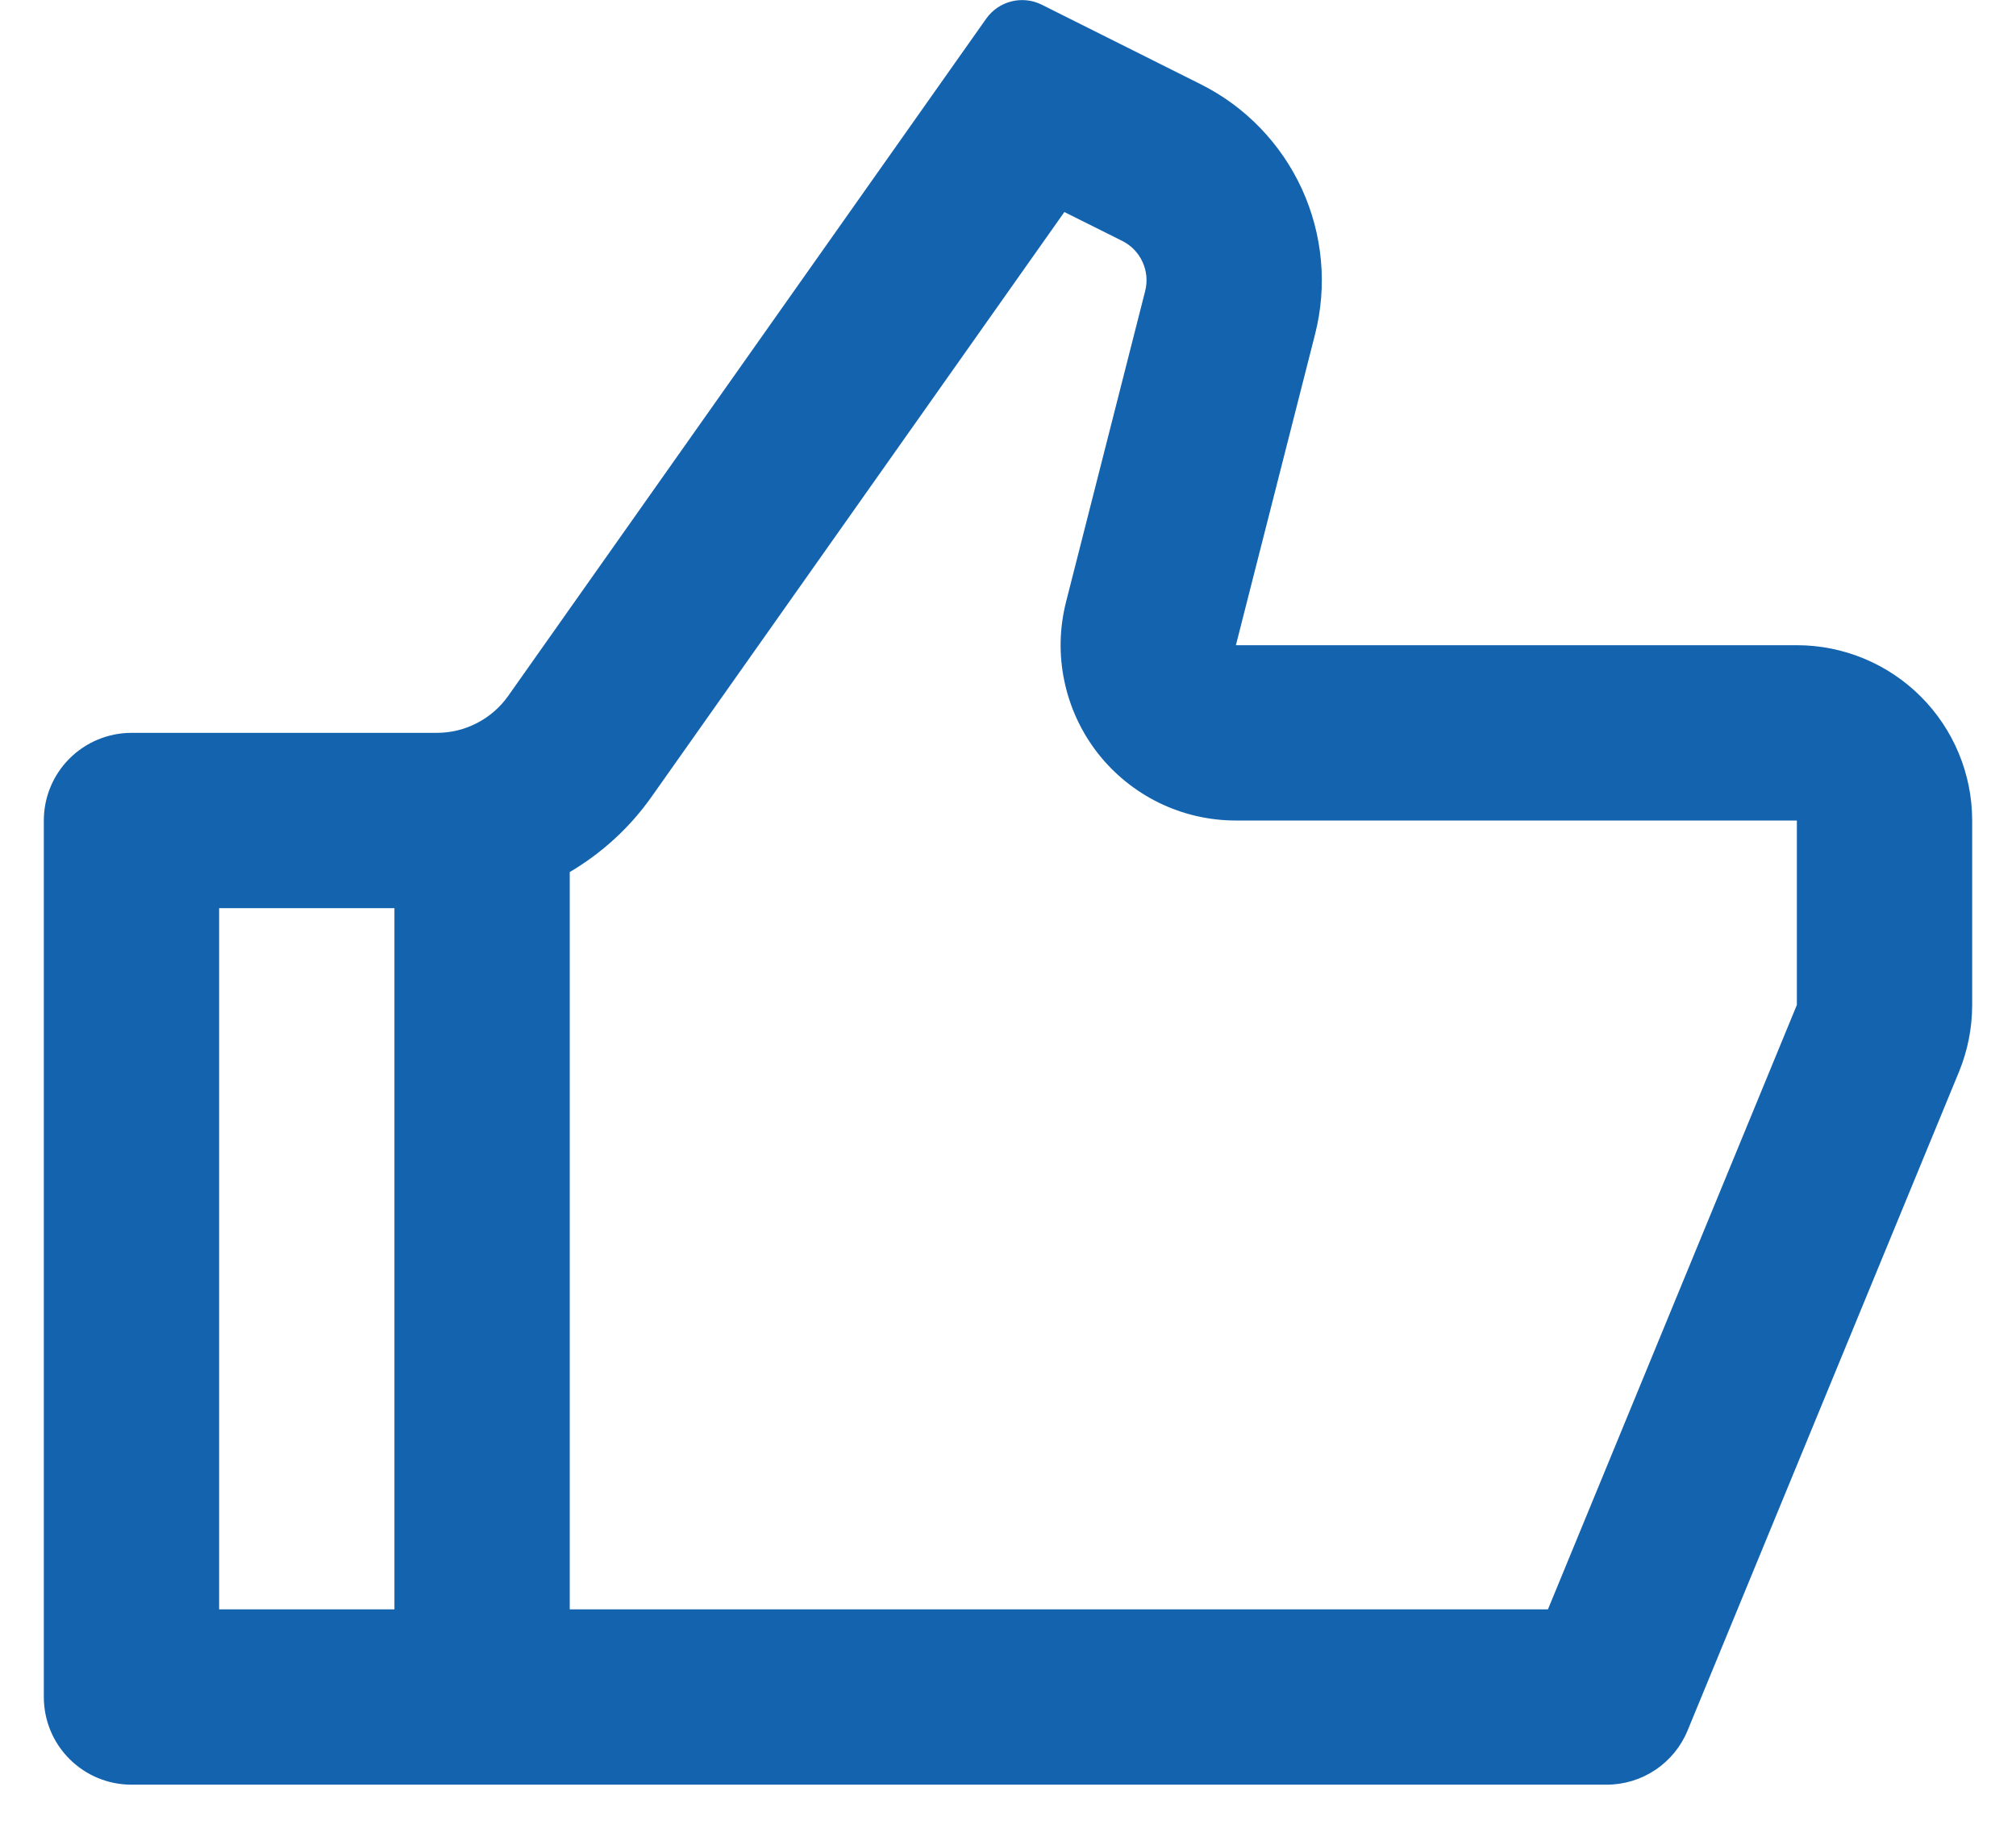
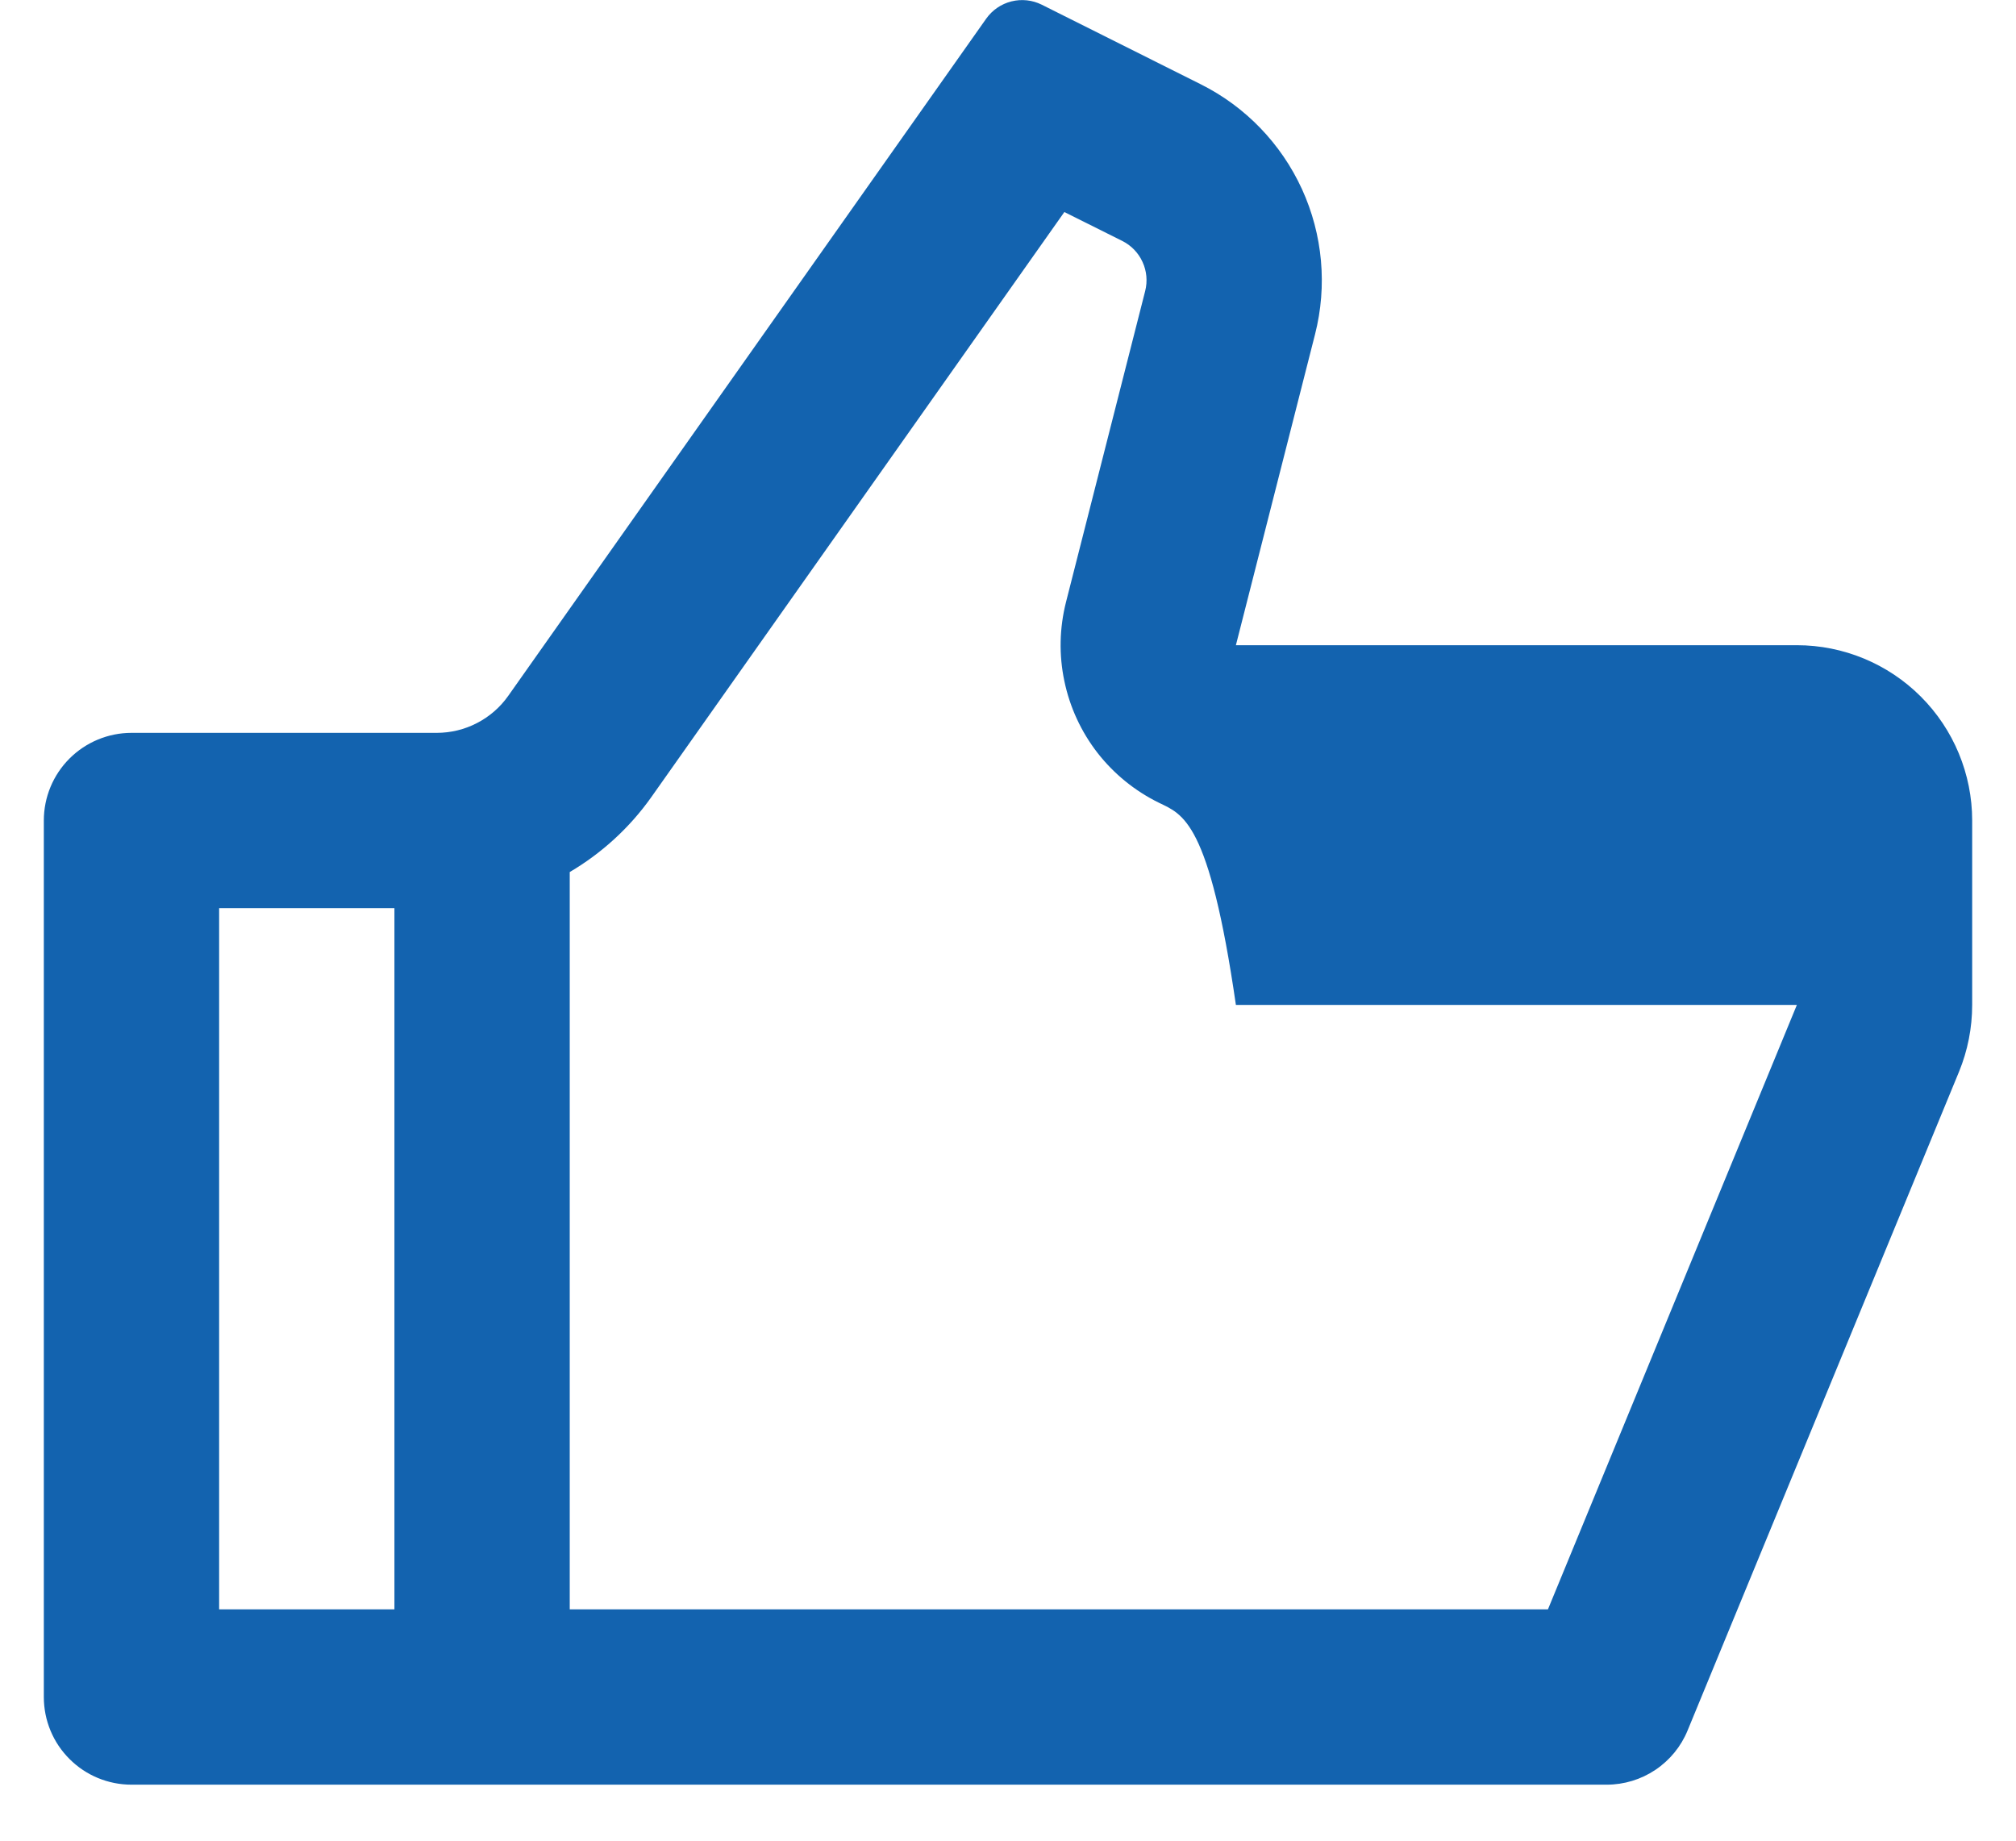
<svg xmlns="http://www.w3.org/2000/svg" width="23" height="21" viewBox="0 0 23 21" fill="none">
-   <path d="M14.1 7.361H20.5C21.03 7.361 21.539 7.572 21.914 7.947C22.289 8.322 22.5 8.831 22.5 9.361V11.465C22.5 11.727 22.449 11.986 22.35 12.227L19.254 19.741C19.179 19.925 19.051 20.081 18.886 20.192C18.722 20.302 18.528 20.361 18.33 20.361H1.5C1.235 20.361 0.98 20.256 0.793 20.068C0.605 19.881 0.5 19.627 0.5 19.361V9.361C0.5 9.096 0.605 8.842 0.793 8.654C0.98 8.467 1.235 8.361 1.5 8.361H4.982C5.142 8.361 5.3 8.323 5.442 8.249C5.584 8.176 5.707 8.069 5.799 7.938L11.252 0.212C11.321 0.115 11.423 0.045 11.539 0.016C11.655 -0.013 11.777 -0 11.884 0.053L13.698 0.961C14.209 1.216 14.616 1.639 14.854 2.158C15.091 2.677 15.144 3.261 15.003 3.814L14.1 7.361ZM6.5 9.949V18.361H17.66L20.5 11.465V9.361H14.1C13.795 9.361 13.495 9.292 13.221 9.158C12.948 9.024 12.708 8.829 12.521 8.589C12.334 8.348 12.205 8.068 12.143 7.77C12.08 7.472 12.087 7.164 12.162 6.868L13.065 3.32C13.093 3.21 13.083 3.093 13.035 2.989C12.988 2.885 12.906 2.8 12.804 2.749L12.143 2.419L7.433 9.091C7.183 9.445 6.863 9.735 6.5 9.949ZM4.5 10.361H2.5V18.361H4.5V10.361Z" fill="#1363AF" />
+   <path d="M14.1 7.361H20.5C21.03 7.361 21.539 7.572 21.914 7.947C22.289 8.322 22.5 8.831 22.5 9.361V11.465C22.5 11.727 22.449 11.986 22.35 12.227L19.254 19.741C19.179 19.925 19.051 20.081 18.886 20.192C18.722 20.302 18.528 20.361 18.33 20.361H1.5C1.235 20.361 0.98 20.256 0.793 20.068C0.605 19.881 0.5 19.627 0.5 19.361V9.361C0.5 9.096 0.605 8.842 0.793 8.654C0.98 8.467 1.235 8.361 1.5 8.361H4.982C5.142 8.361 5.3 8.323 5.442 8.249C5.584 8.176 5.707 8.069 5.799 7.938L11.252 0.212C11.321 0.115 11.423 0.045 11.539 0.016C11.655 -0.013 11.777 -0 11.884 0.053L13.698 0.961C14.209 1.216 14.616 1.639 14.854 2.158C15.091 2.677 15.144 3.261 15.003 3.814L14.1 7.361ZM6.5 9.949V18.361H17.66L20.5 11.465H14.1C13.795 9.361 13.495 9.292 13.221 9.158C12.948 9.024 12.708 8.829 12.521 8.589C12.334 8.348 12.205 8.068 12.143 7.77C12.08 7.472 12.087 7.164 12.162 6.868L13.065 3.32C13.093 3.21 13.083 3.093 13.035 2.989C12.988 2.885 12.906 2.8 12.804 2.749L12.143 2.419L7.433 9.091C7.183 9.445 6.863 9.735 6.5 9.949ZM4.5 10.361H2.5V18.361H4.5V10.361Z" fill="#1363AF" />
</svg>